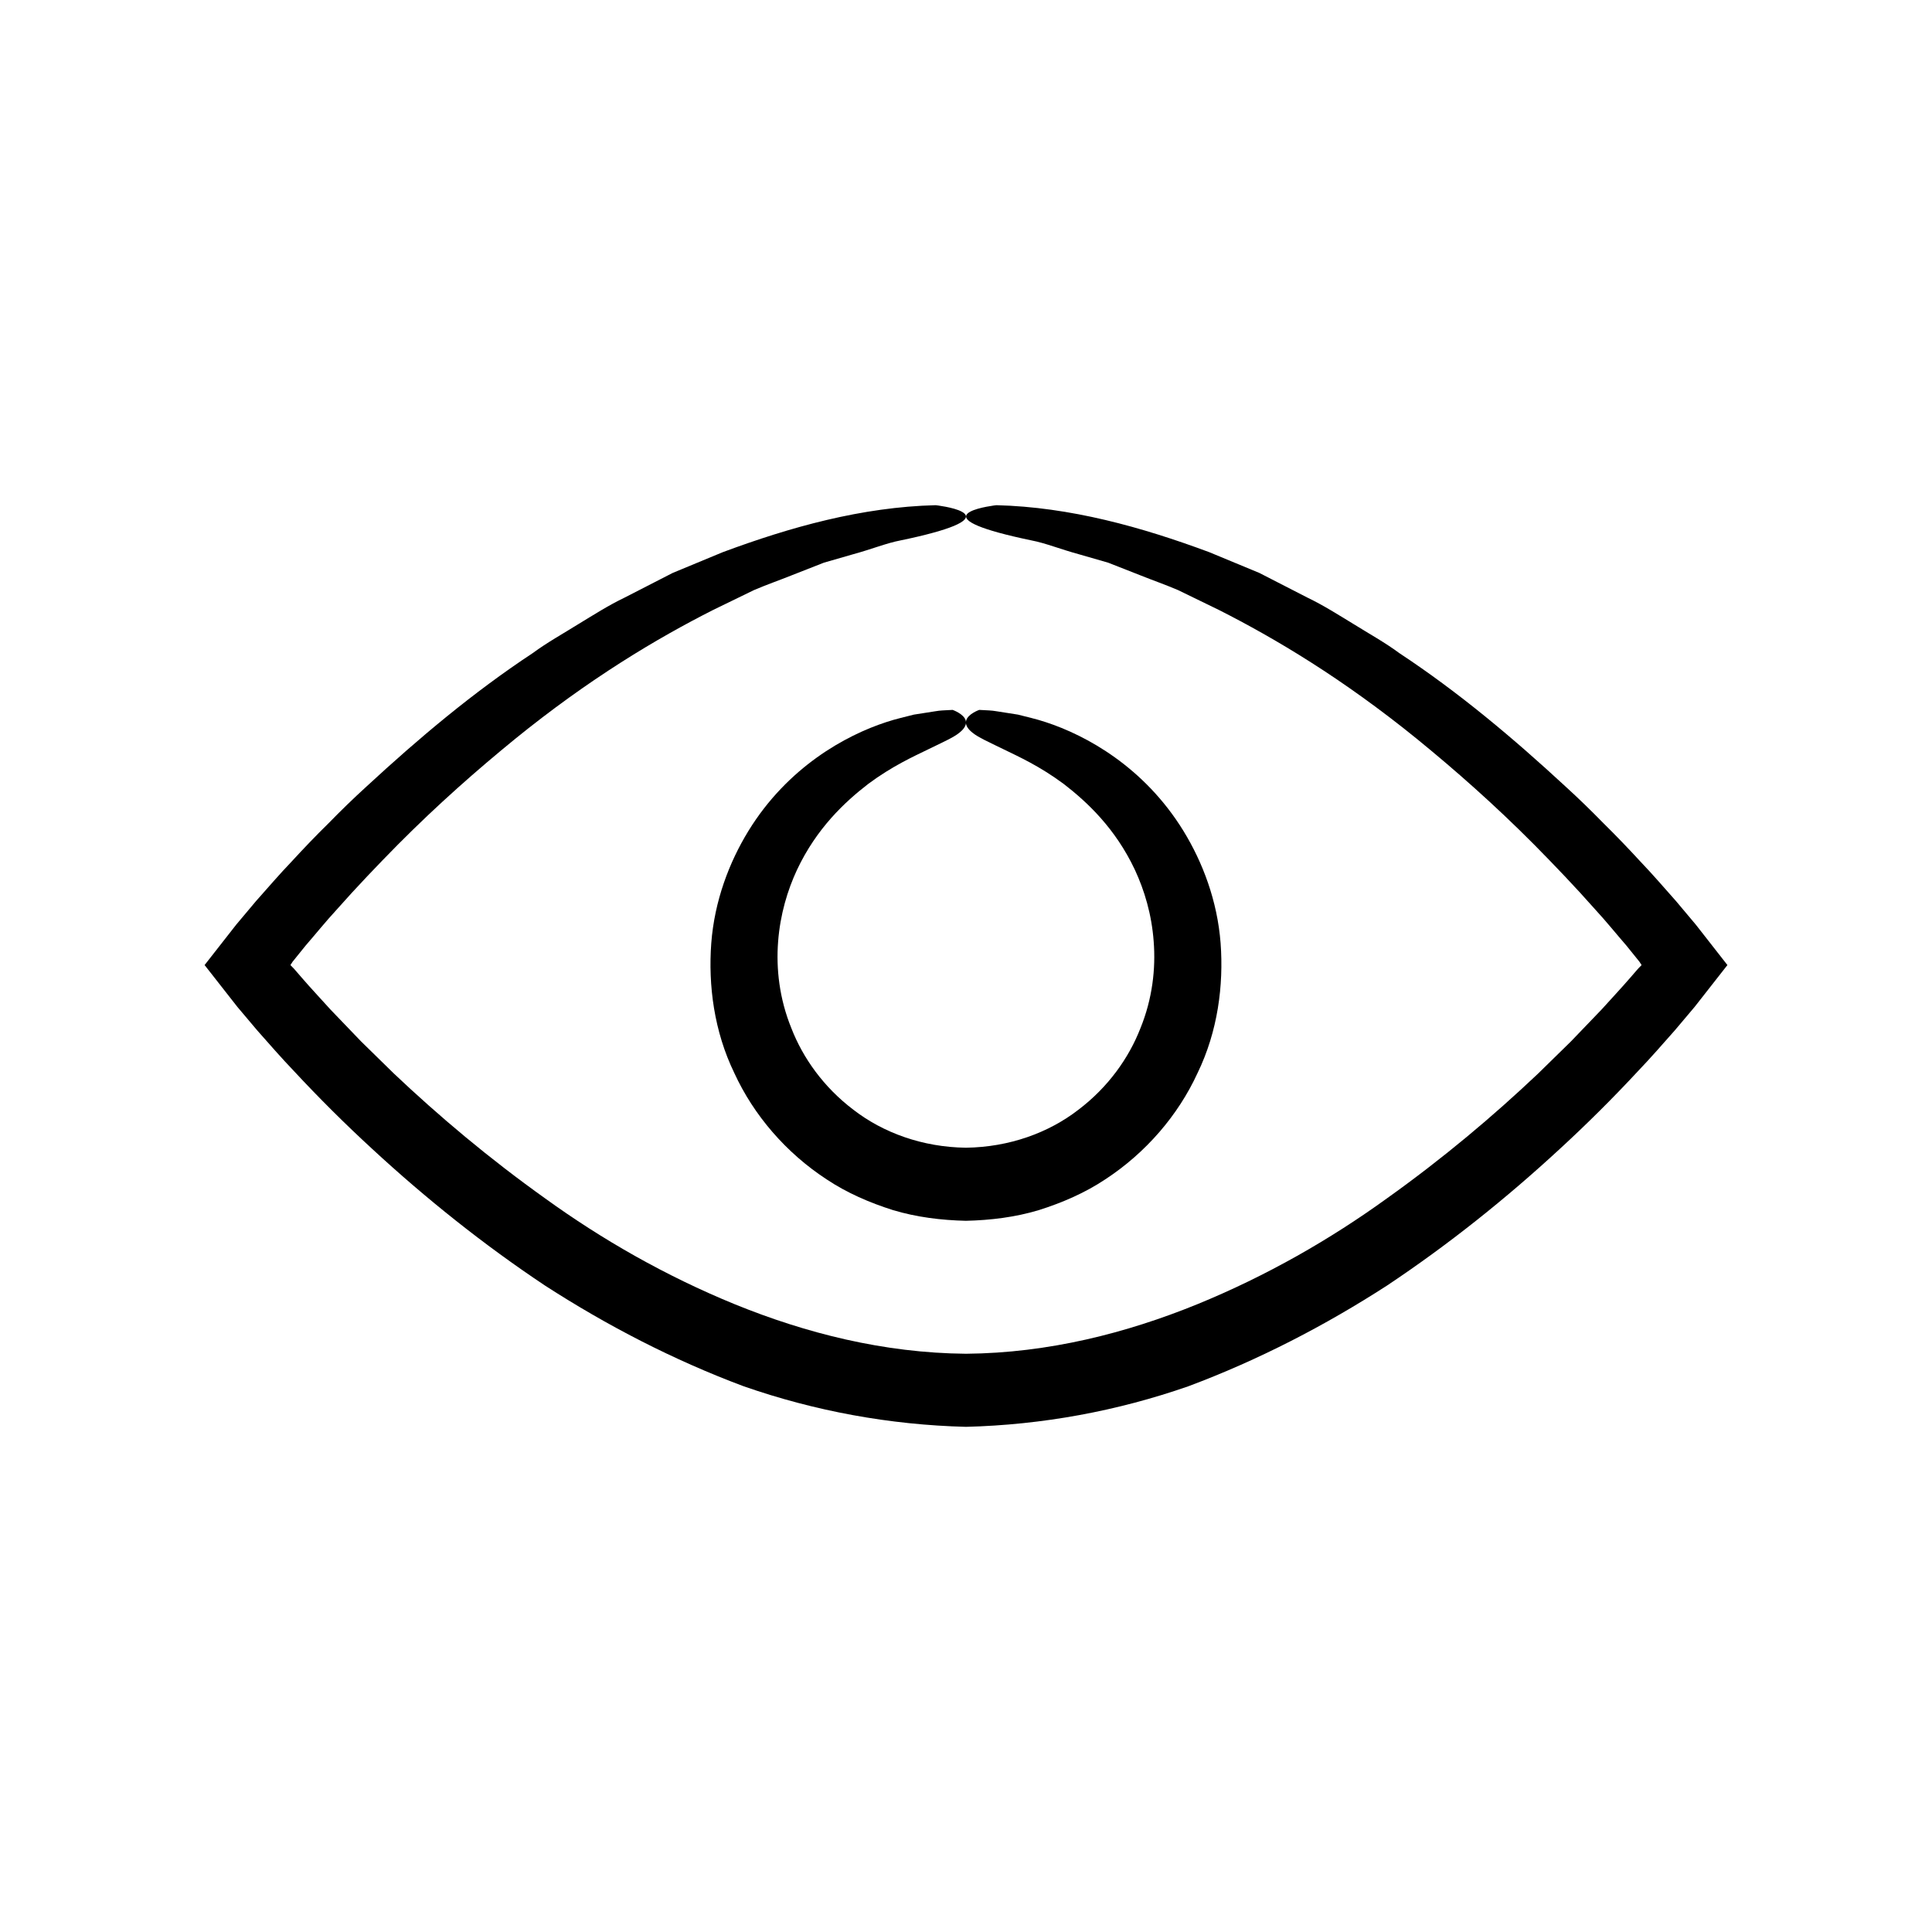
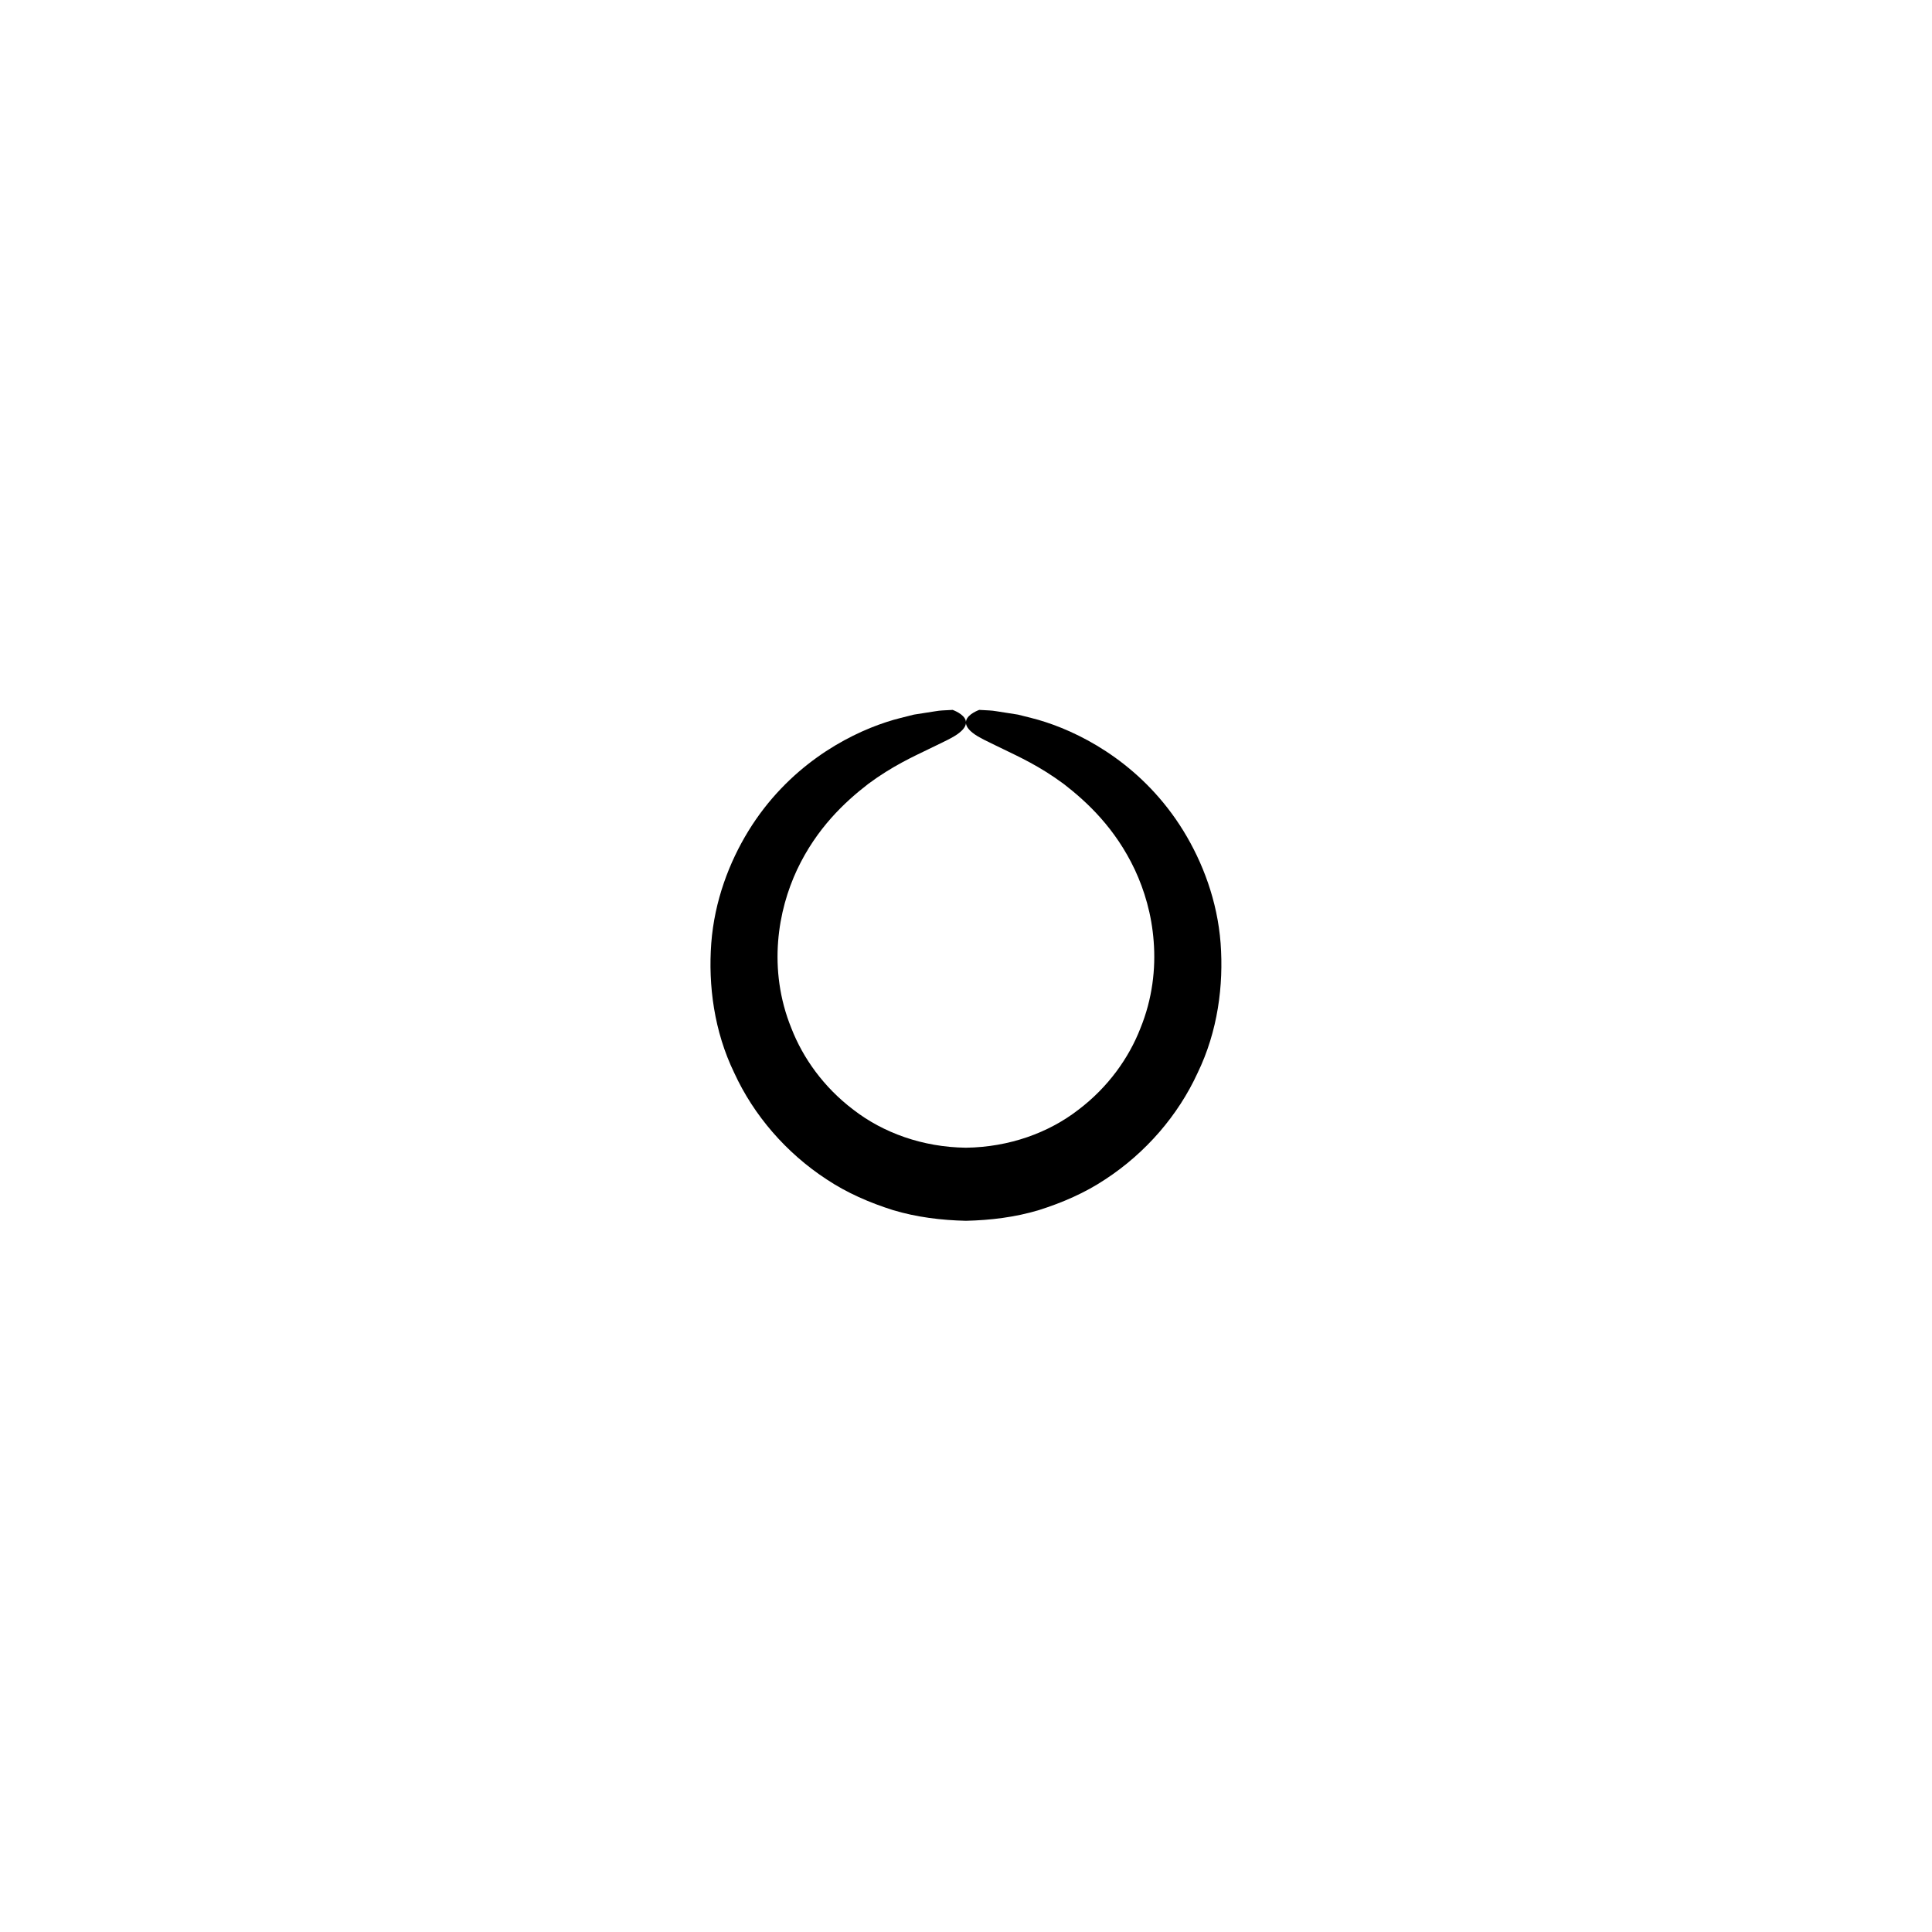
<svg xmlns="http://www.w3.org/2000/svg" fill="#000000" width="800px" height="800px" version="1.1" viewBox="144 144 512 512">
  <g>
-     <path d="m593.39 389.02-5.223-6.215c-3.129-3.512-6.188-7.094-9.438-10.48-3.18-3.457-6.426-6.848-9.773-10.137-3.277-3.359-6.644-6.629-10.117-9.793-13.785-12.738-28.215-24.898-44.027-35.328-3.797-2.809-7.973-5.109-11.992-7.617-4.055-2.461-8.043-5.019-12.355-7.086l-12.719-6.527-13.277-5.504c-17.918-6.66-36.836-11.965-56.426-12.453 0 0-4.731 0.531-6.914 1.719-2.211 1.188-1.805 3.008 7.57 5.574 2.336 0.641 5.227 1.328 8.758 2.062 3.539 0.672 7.594 2.32 12.434 3.637 2.406 0.691 4.996 1.438 7.781 2.242 2.703 1.062 5.598 2.199 8.695 3.414 3.078 1.238 6.402 2.387 9.848 3.859 3.375 1.641 6.957 3.383 10.758 5.231 15.027 7.602 32.895 18.258 52.637 34.289 9.844 8.031 20.293 17.191 30.984 27.949 5.32 5.398 10.797 11.094 16.238 17.258 2.793 3.019 5.414 6.285 8.211 9.508 1.133 1.406 2.281 2.828 3.438 4.262l0.559 0.871-0.617 0.637c-0.18 0.199 0.008-0.051-0.555 0.594l-1.816 2.098c-2.418 2.812-5.039 5.578-7.606 8.438-2.672 2.781-5.387 5.606-8.141 8.477-2.844 2.785-5.731 5.613-8.664 8.484-11.914 11.285-25.238 22.512-40.164 33.152-14.855 10.738-31.676 20.438-50.301 28.051-18.602 7.559-39.254 12.887-61.172 13.074-21.918-0.191-42.57-5.516-61.172-13.074-18.625-7.613-35.445-17.312-50.301-28.051-14.926-10.645-28.25-21.871-40.164-33.152-2.934-2.871-5.82-5.699-8.664-8.484-2.758-2.871-5.469-5.695-8.141-8.477-2.566-2.863-5.188-5.625-7.606-8.438l-1.816-2.098c-0.559-0.645-0.371-0.395-0.555-0.594l-0.617-0.637 0.559-0.871c1.156-1.434 2.301-2.856 3.438-4.262 2.797-3.223 5.414-6.488 8.211-9.508 5.441-6.16 10.918-11.859 16.238-17.258 10.691-10.758 21.141-19.918 30.984-27.949 19.742-16.031 37.609-26.688 52.637-34.289 3.801-1.848 7.383-3.59 10.758-5.231 3.441-1.477 6.769-2.621 9.848-3.859 3.098-1.215 5.992-2.352 8.695-3.414 2.789-0.805 5.379-1.547 7.781-2.242 4.836-1.316 8.895-2.969 12.434-3.637 3.531-0.73 6.422-1.418 8.758-2.062 9.375-2.566 9.785-4.387 7.57-5.574-2.18-1.188-6.914-1.719-6.914-1.719-19.59 0.488-38.504 5.793-56.426 12.453l-13.277 5.504-12.719 6.527c-4.312 2.066-8.301 4.629-12.355 7.086-4.019 2.512-8.195 4.812-11.992 7.617-15.812 10.43-30.242 22.59-44.027 35.328-3.473 3.164-6.84 6.43-10.117 9.793-3.352 3.285-6.594 6.68-9.773 10.137-3.25 3.387-6.309 6.969-9.438 10.48l-5.223 6.215-8.398 10.73 8.691 11.09 5.25 6.219c3.223 3.648 6.422 7.32 9.777 10.824 6.613 7.117 13.496 13.965 20.648 20.543 14.27 13.184 29.516 25.379 45.812 36.238 16.461 10.633 34.035 19.742 52.656 26.703 18.812 6.566 38.727 10.25 58.949 10.758 20.223-0.508 40.133-4.191 58.949-10.758 18.621-6.965 36.195-16.07 52.656-26.703 16.297-10.859 31.543-23.055 45.812-36.238 7.152-6.578 14.039-13.426 20.648-20.543 3.356-3.504 6.555-7.18 9.777-10.824l5.25-6.219 8.691-11.09z" />
    <path d="m355.23 374.48c5.18-10.969 12.621-17.926 18.848-22.727 6.387-4.742 11.918-7.227 15.934-9.184 4.055-1.977 6.719-3.152 8.234-4.391 1.523-1.211 1.922-2.285 1.688-3.184-0.434-1.797-3.473-2.863-3.473-2.863s-0.406 0.02-1.199 0.062c-0.789 0.066-1.969 0.035-3.481 0.312-1.516 0.238-3.383 0.531-5.582 0.875-2.144 0.578-4.664 1.086-7.379 2-10.719 3.504-26.039 11.875-36.453 28.781-5.117 8.328-9.02 18.574-9.875 29.809-0.824 11.133 0.734 23.324 6.117 34.41 5.125 11.156 13.68 21.121 24.457 28.168 5.367 3.574 11.387 6.184 17.594 8.145 6.262 1.883 12.805 2.68 19.324 2.832 6.523-0.152 13.062-0.945 19.324-2.832 6.211-1.965 12.227-4.57 17.594-8.145 10.777-7.047 19.332-17.012 24.457-28.168 5.383-11.086 6.938-23.277 6.117-34.41-0.855-11.23-4.758-21.48-9.875-29.809-10.414-16.906-25.734-25.281-36.453-28.781-2.711-0.914-5.231-1.422-7.379-2-2.195-0.344-4.066-0.637-5.582-0.875-1.512-0.273-2.691-0.242-3.481-0.312-0.789-0.039-1.199-0.062-1.199-0.062s-3.039 1.066-3.469 2.863c-0.23 0.898 0.164 1.973 1.688 3.184 1.516 1.234 4.18 2.414 8.234 4.391 4.016 1.957 9.547 4.445 15.938 9.184 6.223 4.801 13.668 11.754 18.848 22.727 2.543 5.457 4.469 11.852 4.996 19.031 0.559 7.168-0.32 15.152-3.519 22.996-3.055 7.859-8.547 15.621-16.449 21.602-7.828 6.062-18.27 9.898-29.797 10.047-11.527-0.148-21.965-3.988-29.797-10.047-7.902-5.977-13.395-13.738-16.449-21.602-3.199-7.844-4.078-15.828-3.519-22.996 0.555-7.18 2.477-13.574 5.019-19.031z" />
  </g>
</svg>